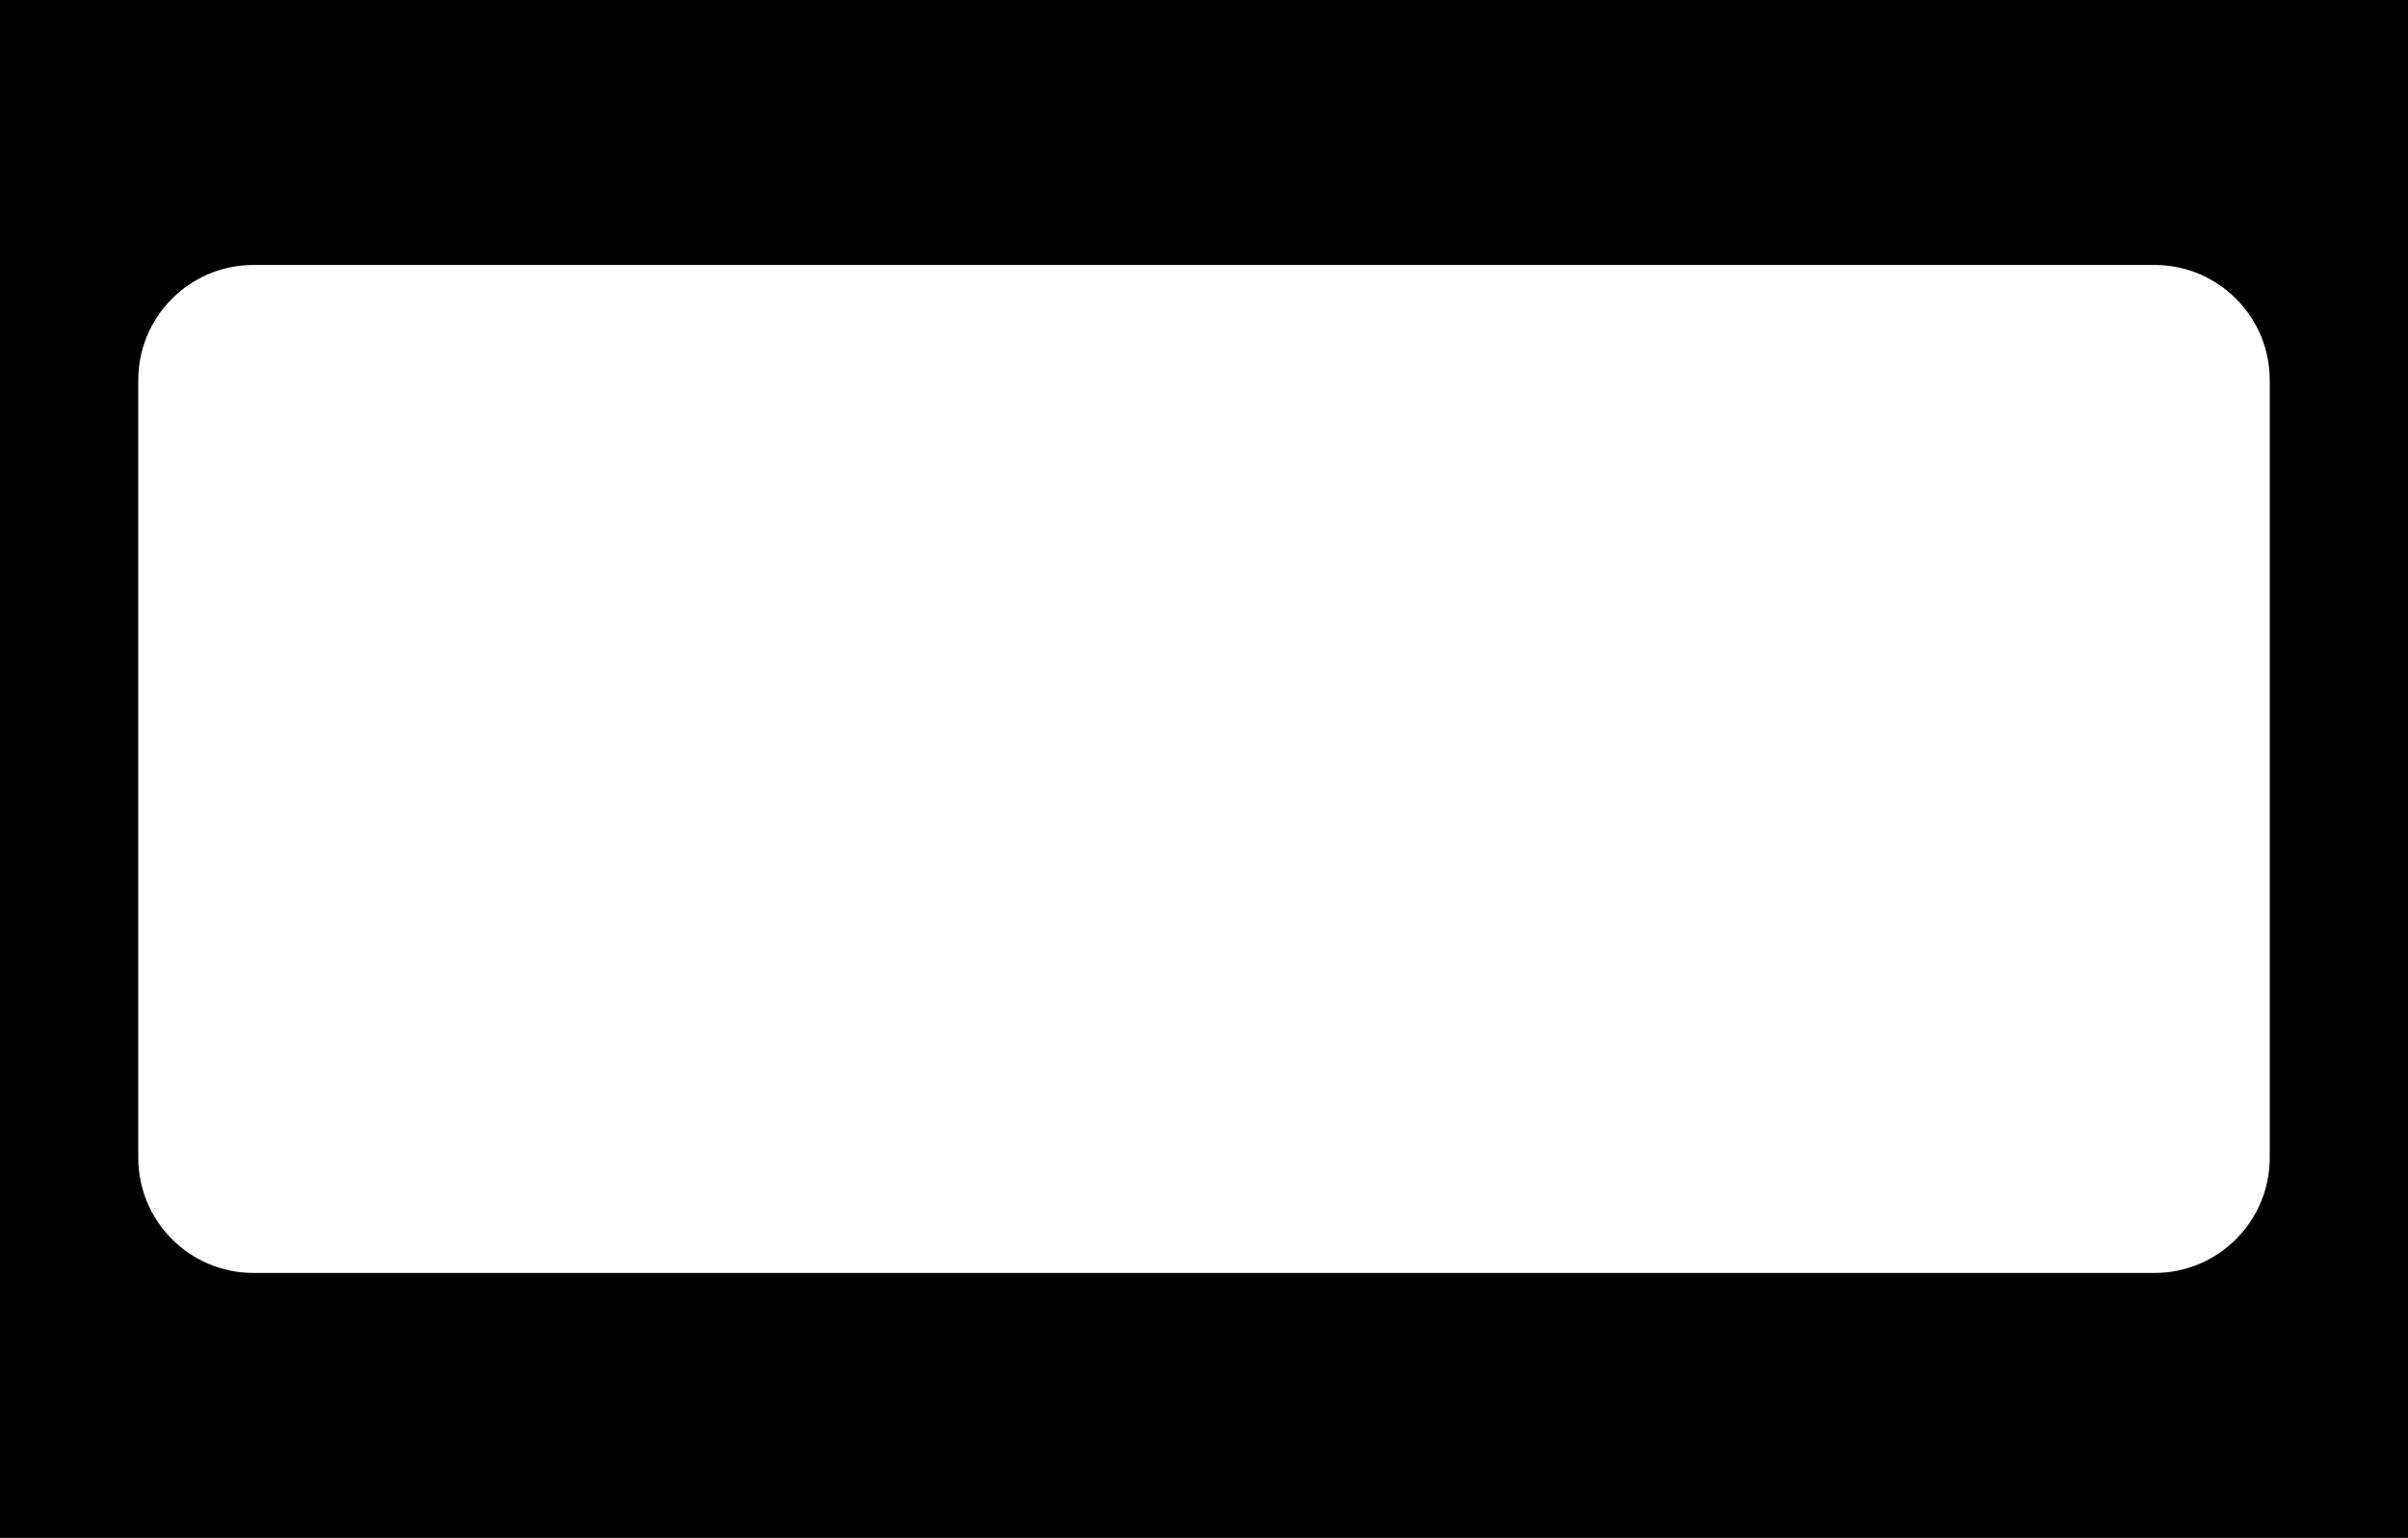
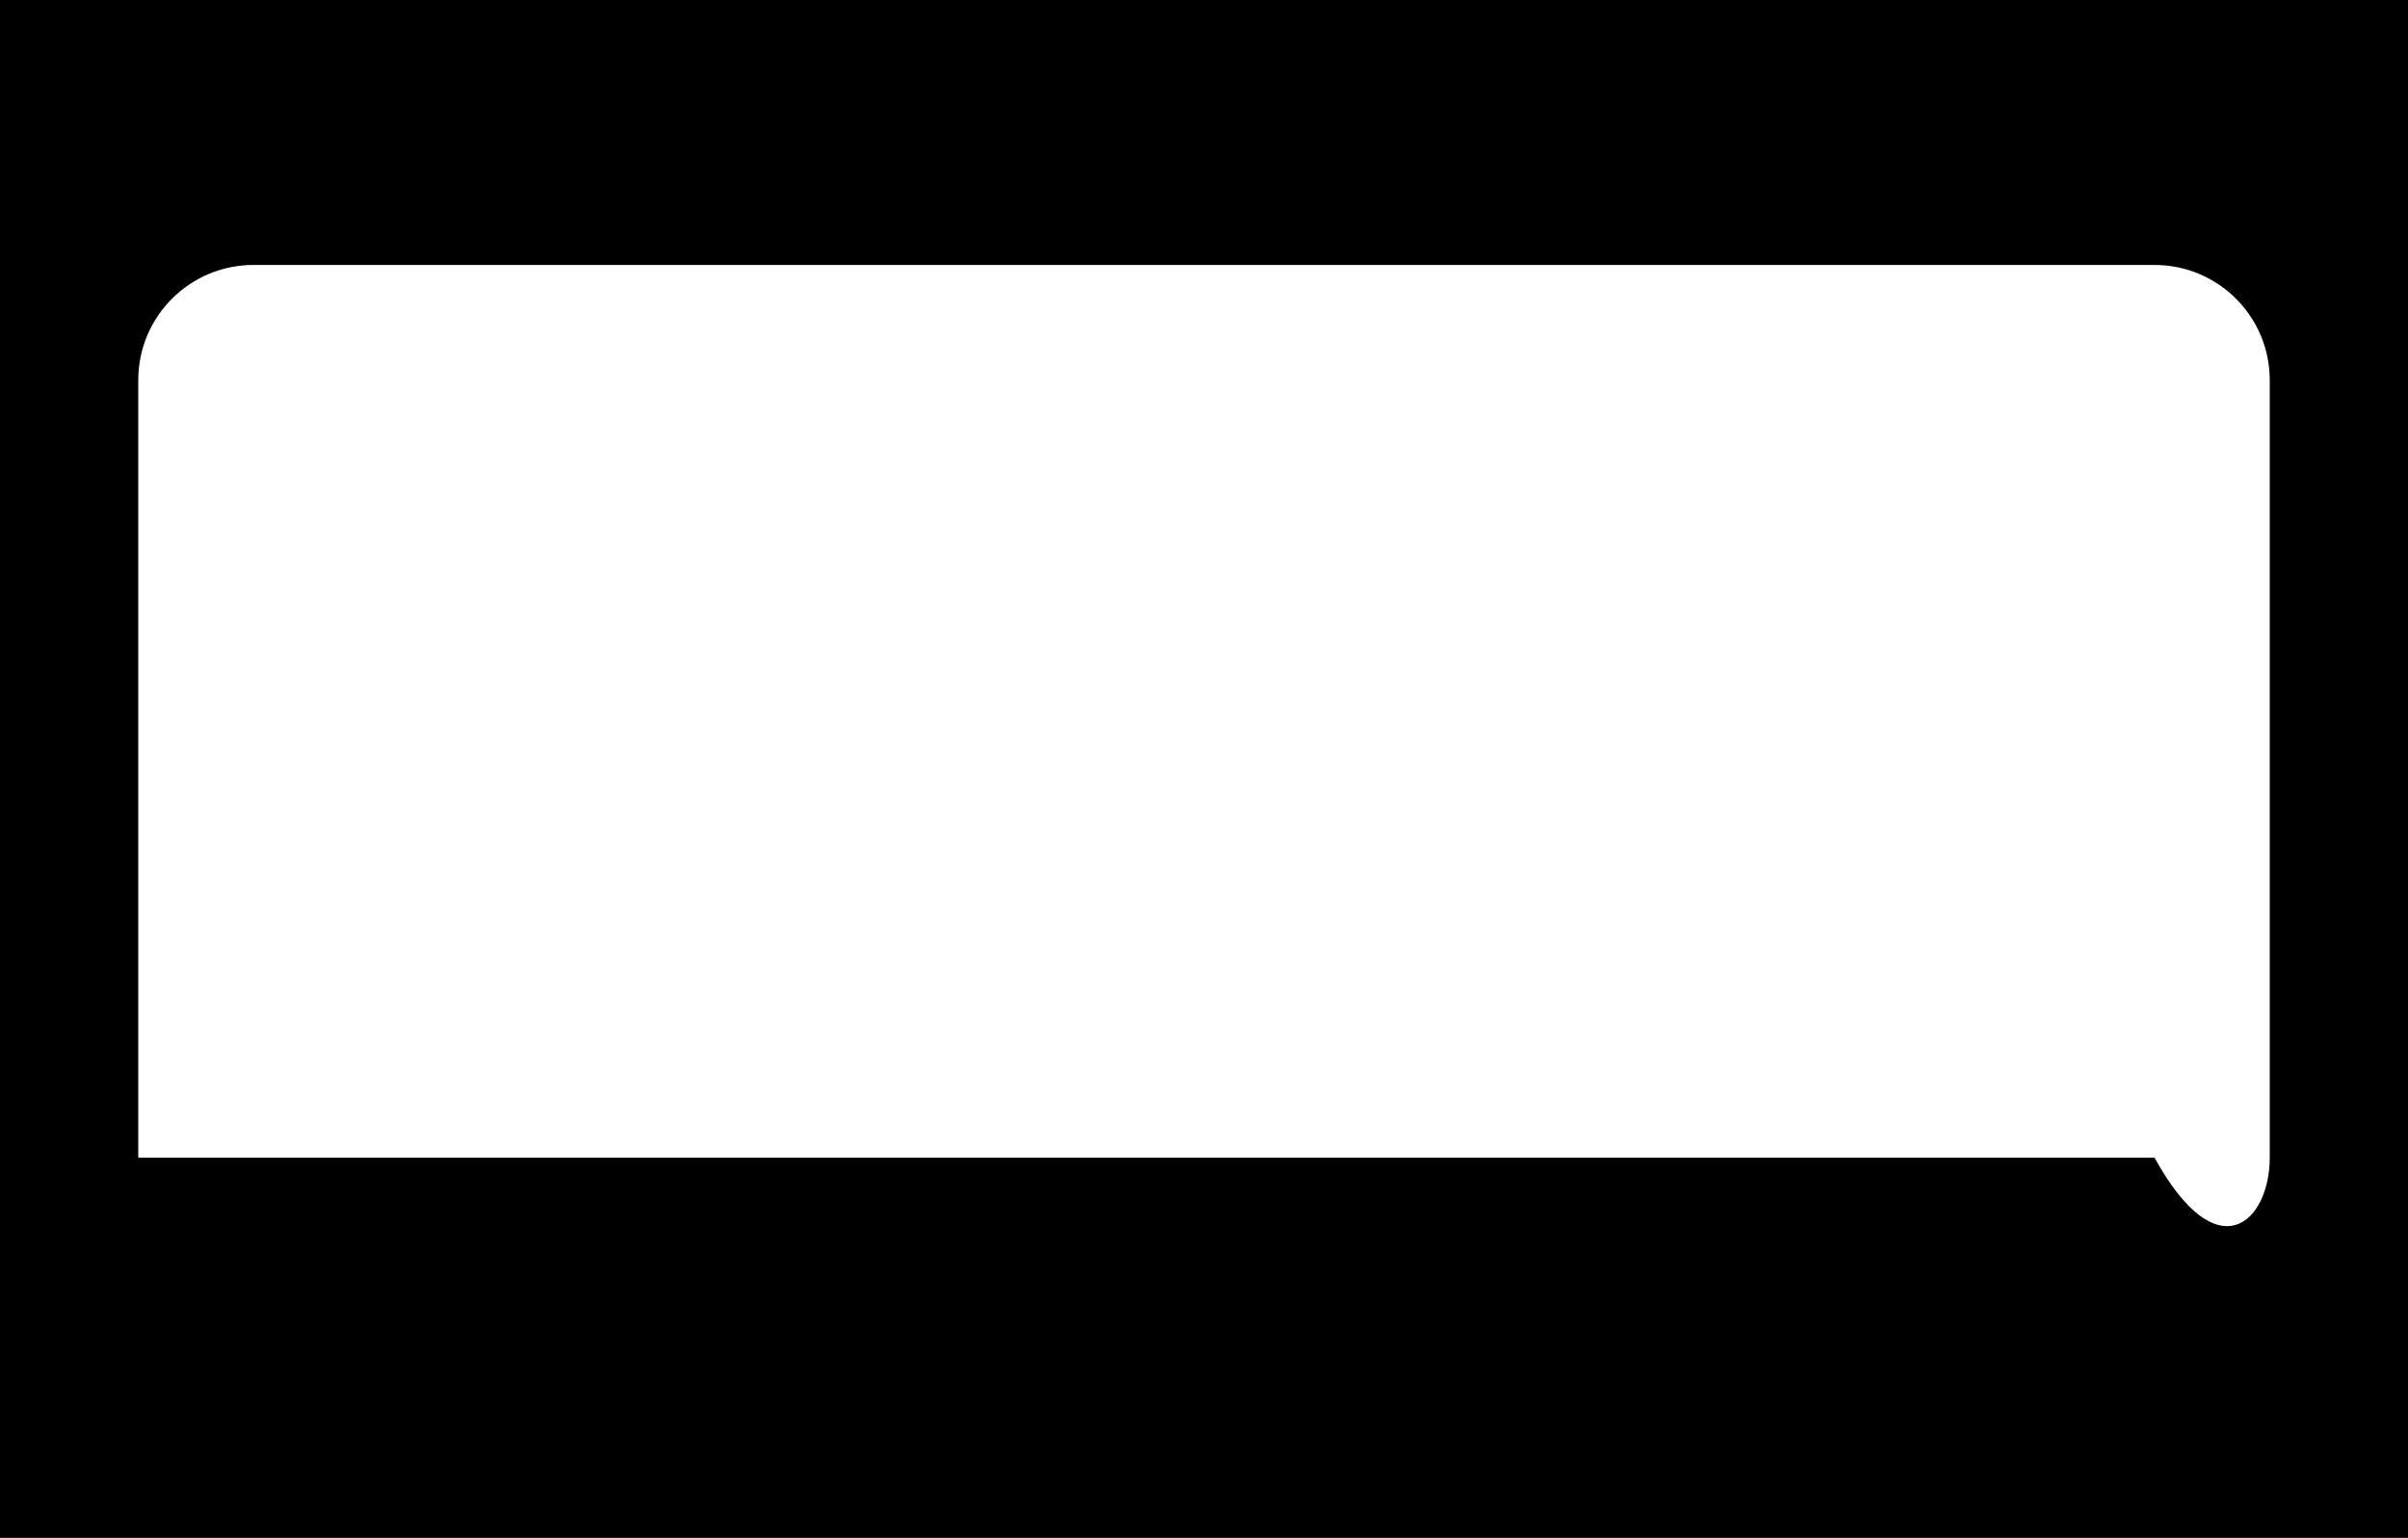
<svg xmlns="http://www.w3.org/2000/svg" width="418" height="267" viewBox="0 0 418 267" fill="none">
-   <path fill-rule="evenodd" clip-rule="evenodd" d="M418 0H0V267H418V0ZM44 46C32.954 46 24 54.954 24 66V201C24 212.046 32.954 221 44 221H374C385.046 221 394 212.046 394 201V66C394 54.954 385.046 46 374 46H44Z" fill="black" />
+   <path fill-rule="evenodd" clip-rule="evenodd" d="M418 0H0V267H418V0ZM44 46C32.954 46 24 54.954 24 66V201H374C385.046 221 394 212.046 394 201V66C394 54.954 385.046 46 374 46H44Z" fill="black" />
</svg>